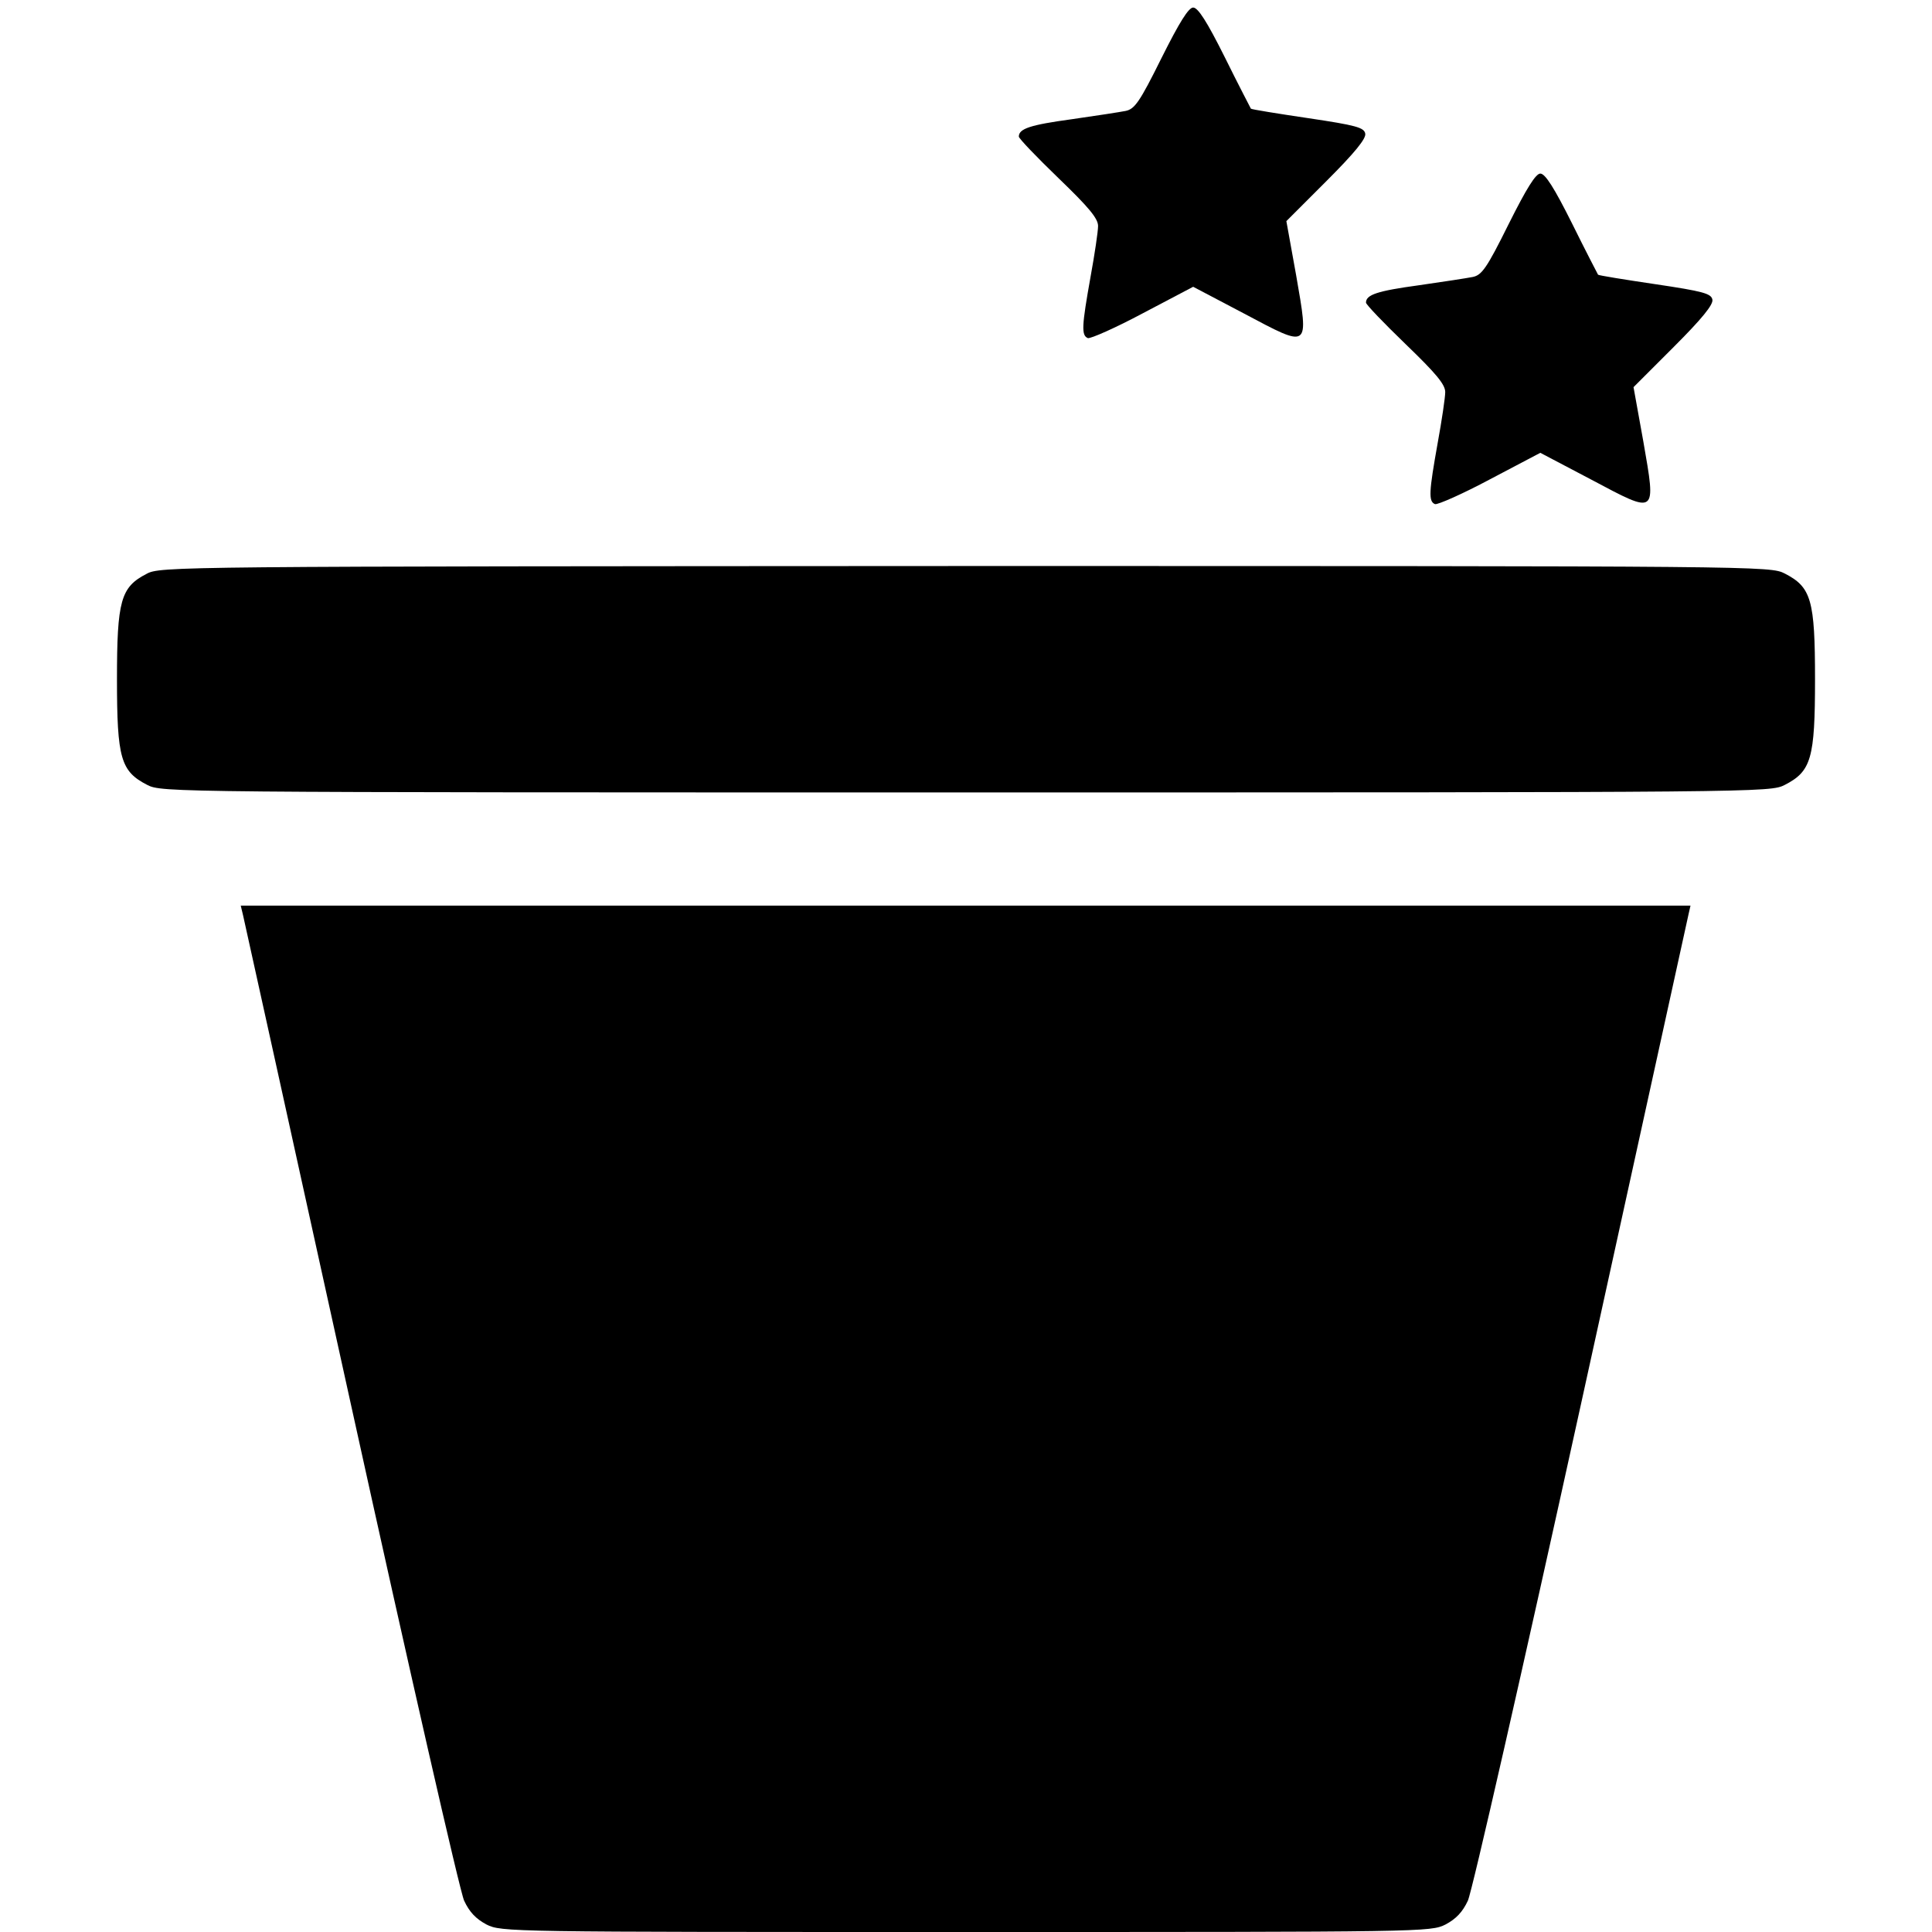
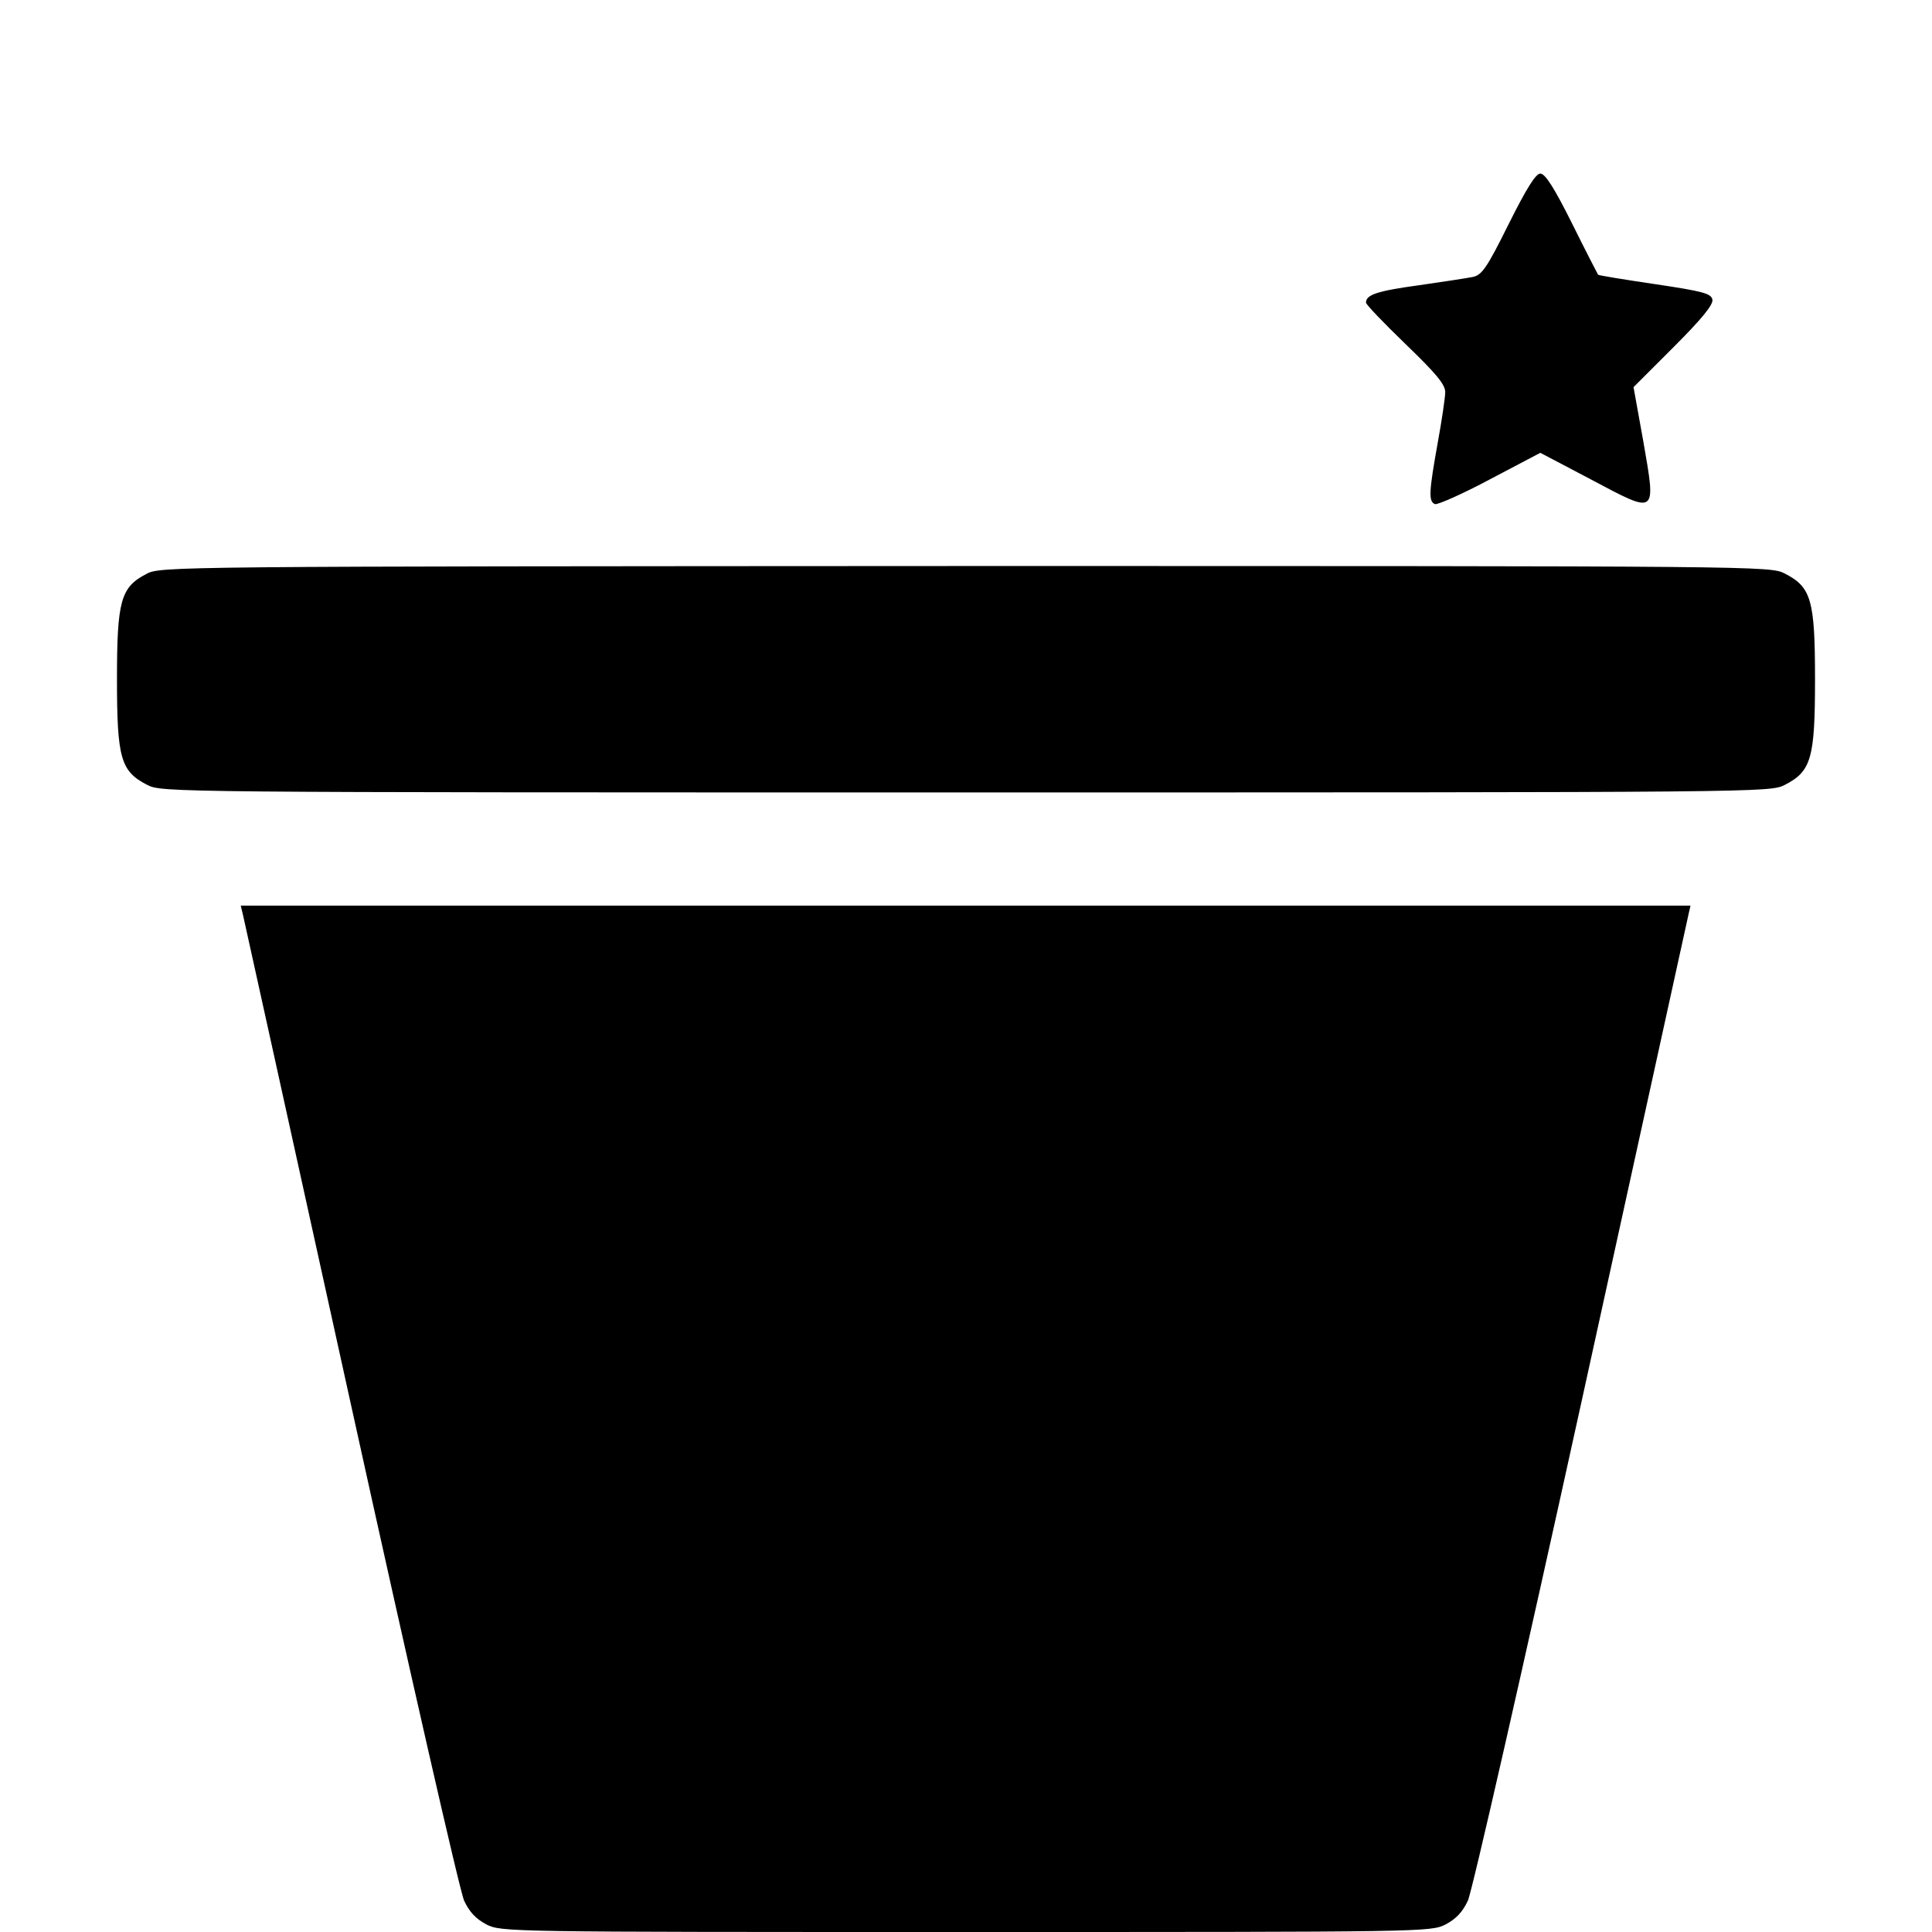
<svg xmlns="http://www.w3.org/2000/svg" version="1.0" width="512pt" height="512pt" viewBox="0 0 512 512" preserveAspectRatio="xMidYMid meet">
  <g transform="translate(0,512) scale(0.1,-0.1)" fill="#000000" stroke="none">
-     <path d="M3078 4966 c-58 -117 -71 -135 -95 -140 -15 -3 -80 -13 -143 -22 -110 -15 -140 -25 -140 -46 0 -5 47 -54 105 -110 81 -78 105 -107 105 -127 0 -14 -9 -75 -20 -135 -23 -129 -25 -155 -7 -162 7 -2 73 27 146 66 l133 70 135 -71 c175 -93 172 -95 138 101 l-26 144 107 107 c74 74 105 112 102 125 -3 16 -24 22 -152 41 -81 12 -149 23 -151 25 -1 2 -33 63 -69 136 -47 94 -71 132 -84 132 -12 0 -36 -38 -84 -134z" />
    <path d="M3998 4526 c-58 -117 -71 -135 -95 -140 -15 -3 -80 -13 -143 -22 -110 -15 -140 -25 -140 -46 0 -5 47 -54 105 -110 81 -78 105 -107 105 -127 0 -14 -9 -75 -20 -135 -23 -129 -25 -155 -7 -162 7 -2 73 27 146 66 l133 70 135 -71 c175 -93 172 -95 138 101 l-26 144 107 107 c74 74 105 112 102 125 -3 16 -24 22 -152 41 -81 12 -149 23 -151 25 -1 2 -33 63 -69 136 -47 94 -71 132 -84 132 -12 0 -36 -38 -84 -134z" />
-     <path d="M388 3599 c-68 -35 -78 -71 -78 -279 0 -210 10 -244 80 -280 39 -20 54 -20 2170 -20 2116 0 2131 0 2170 20 70 36 80 70 80 280 0 210 -10 244 -80 280 -39 20 -54 20 -2172 20 -2104 -1 -2134 -1 -2170 -21z" />
+     <path d="M388 3599 c-68 -35 -78 -71 -78 -279 0 -210 10 -244 80 -280 39 -20 54 -20 2170 -20 2116 0 2131 0 2170 20 70 36 80 70 80 280 0 210 -10 244 -80 280 -39 20 -54 20 -2172 20 -2104 -1 -2134 -1 -2170 -21" />
    <path d="M644 2695 c3 -13 132 -597 286 -1297 154 -700 289 -1292 300 -1315 14 -30 31 -48 59 -63 40 -20 53 -20 1271 -20 1218 0 1231 0 1271 20 28 15 45 33 59 63 11 23 146 616 300 1317 154 701 282 1285 285 1298 l5 22 -1921 0 -1921 0 6 -25z" />
  </g>
</svg>